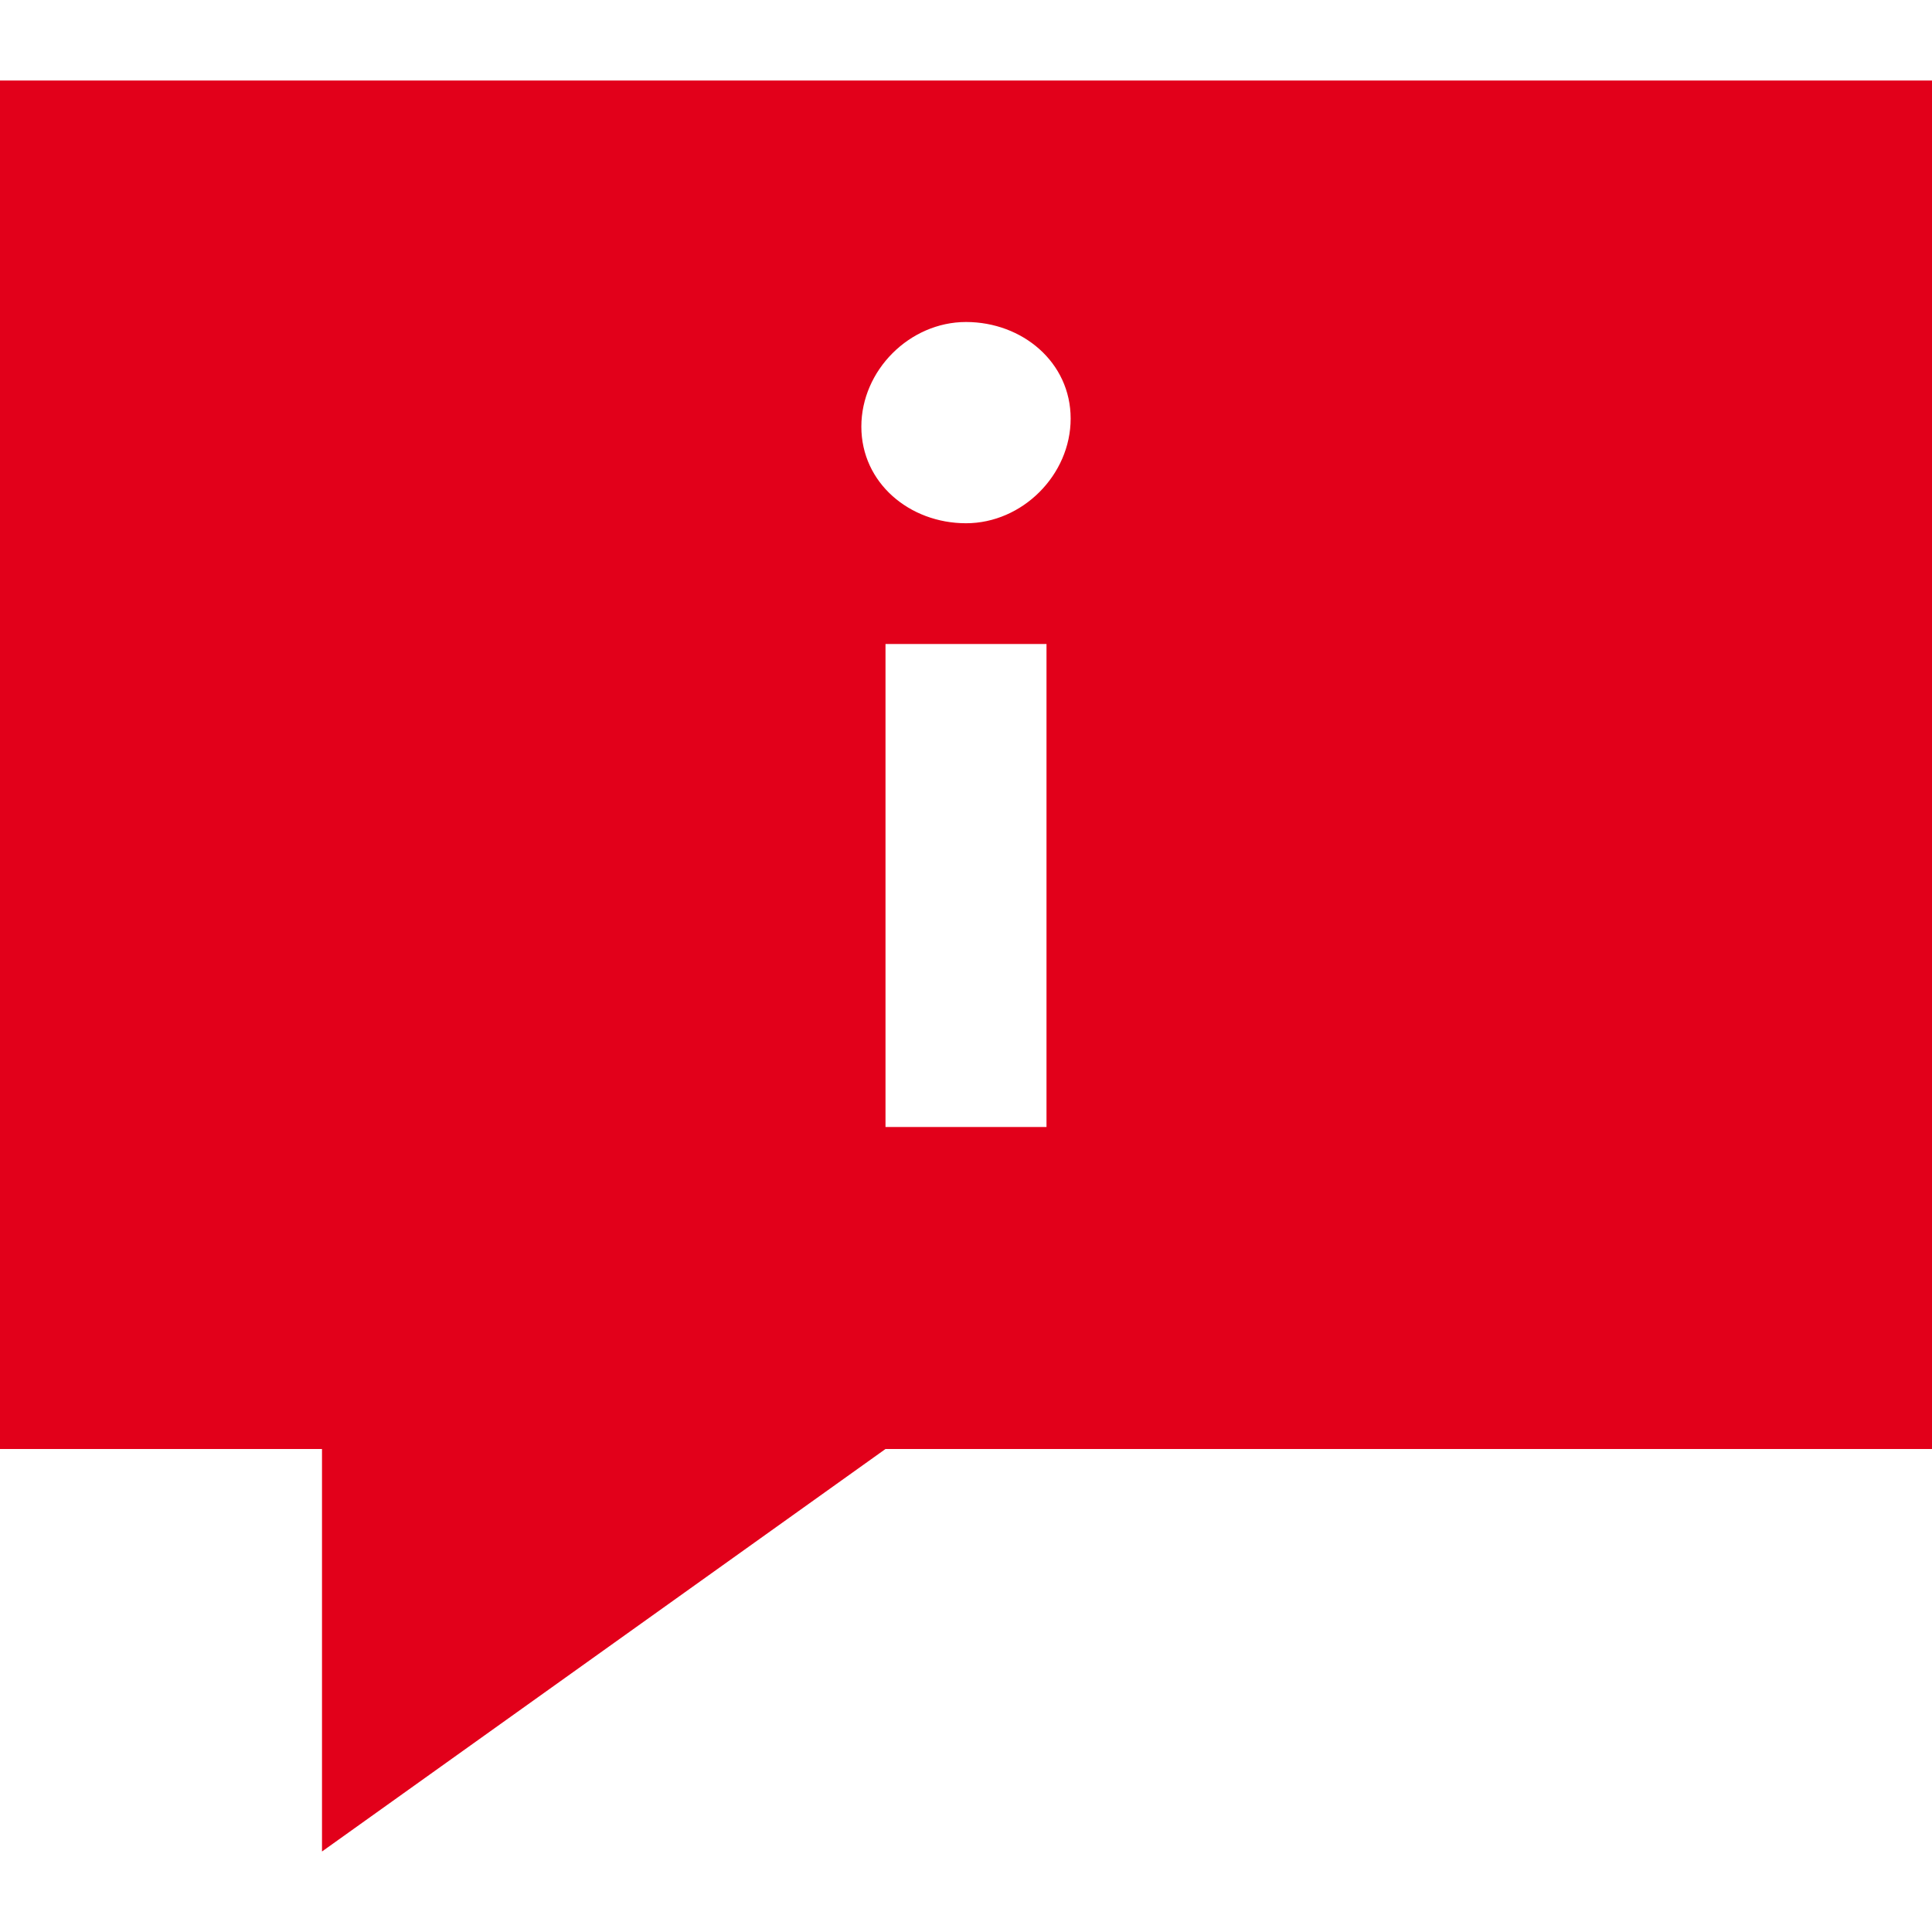
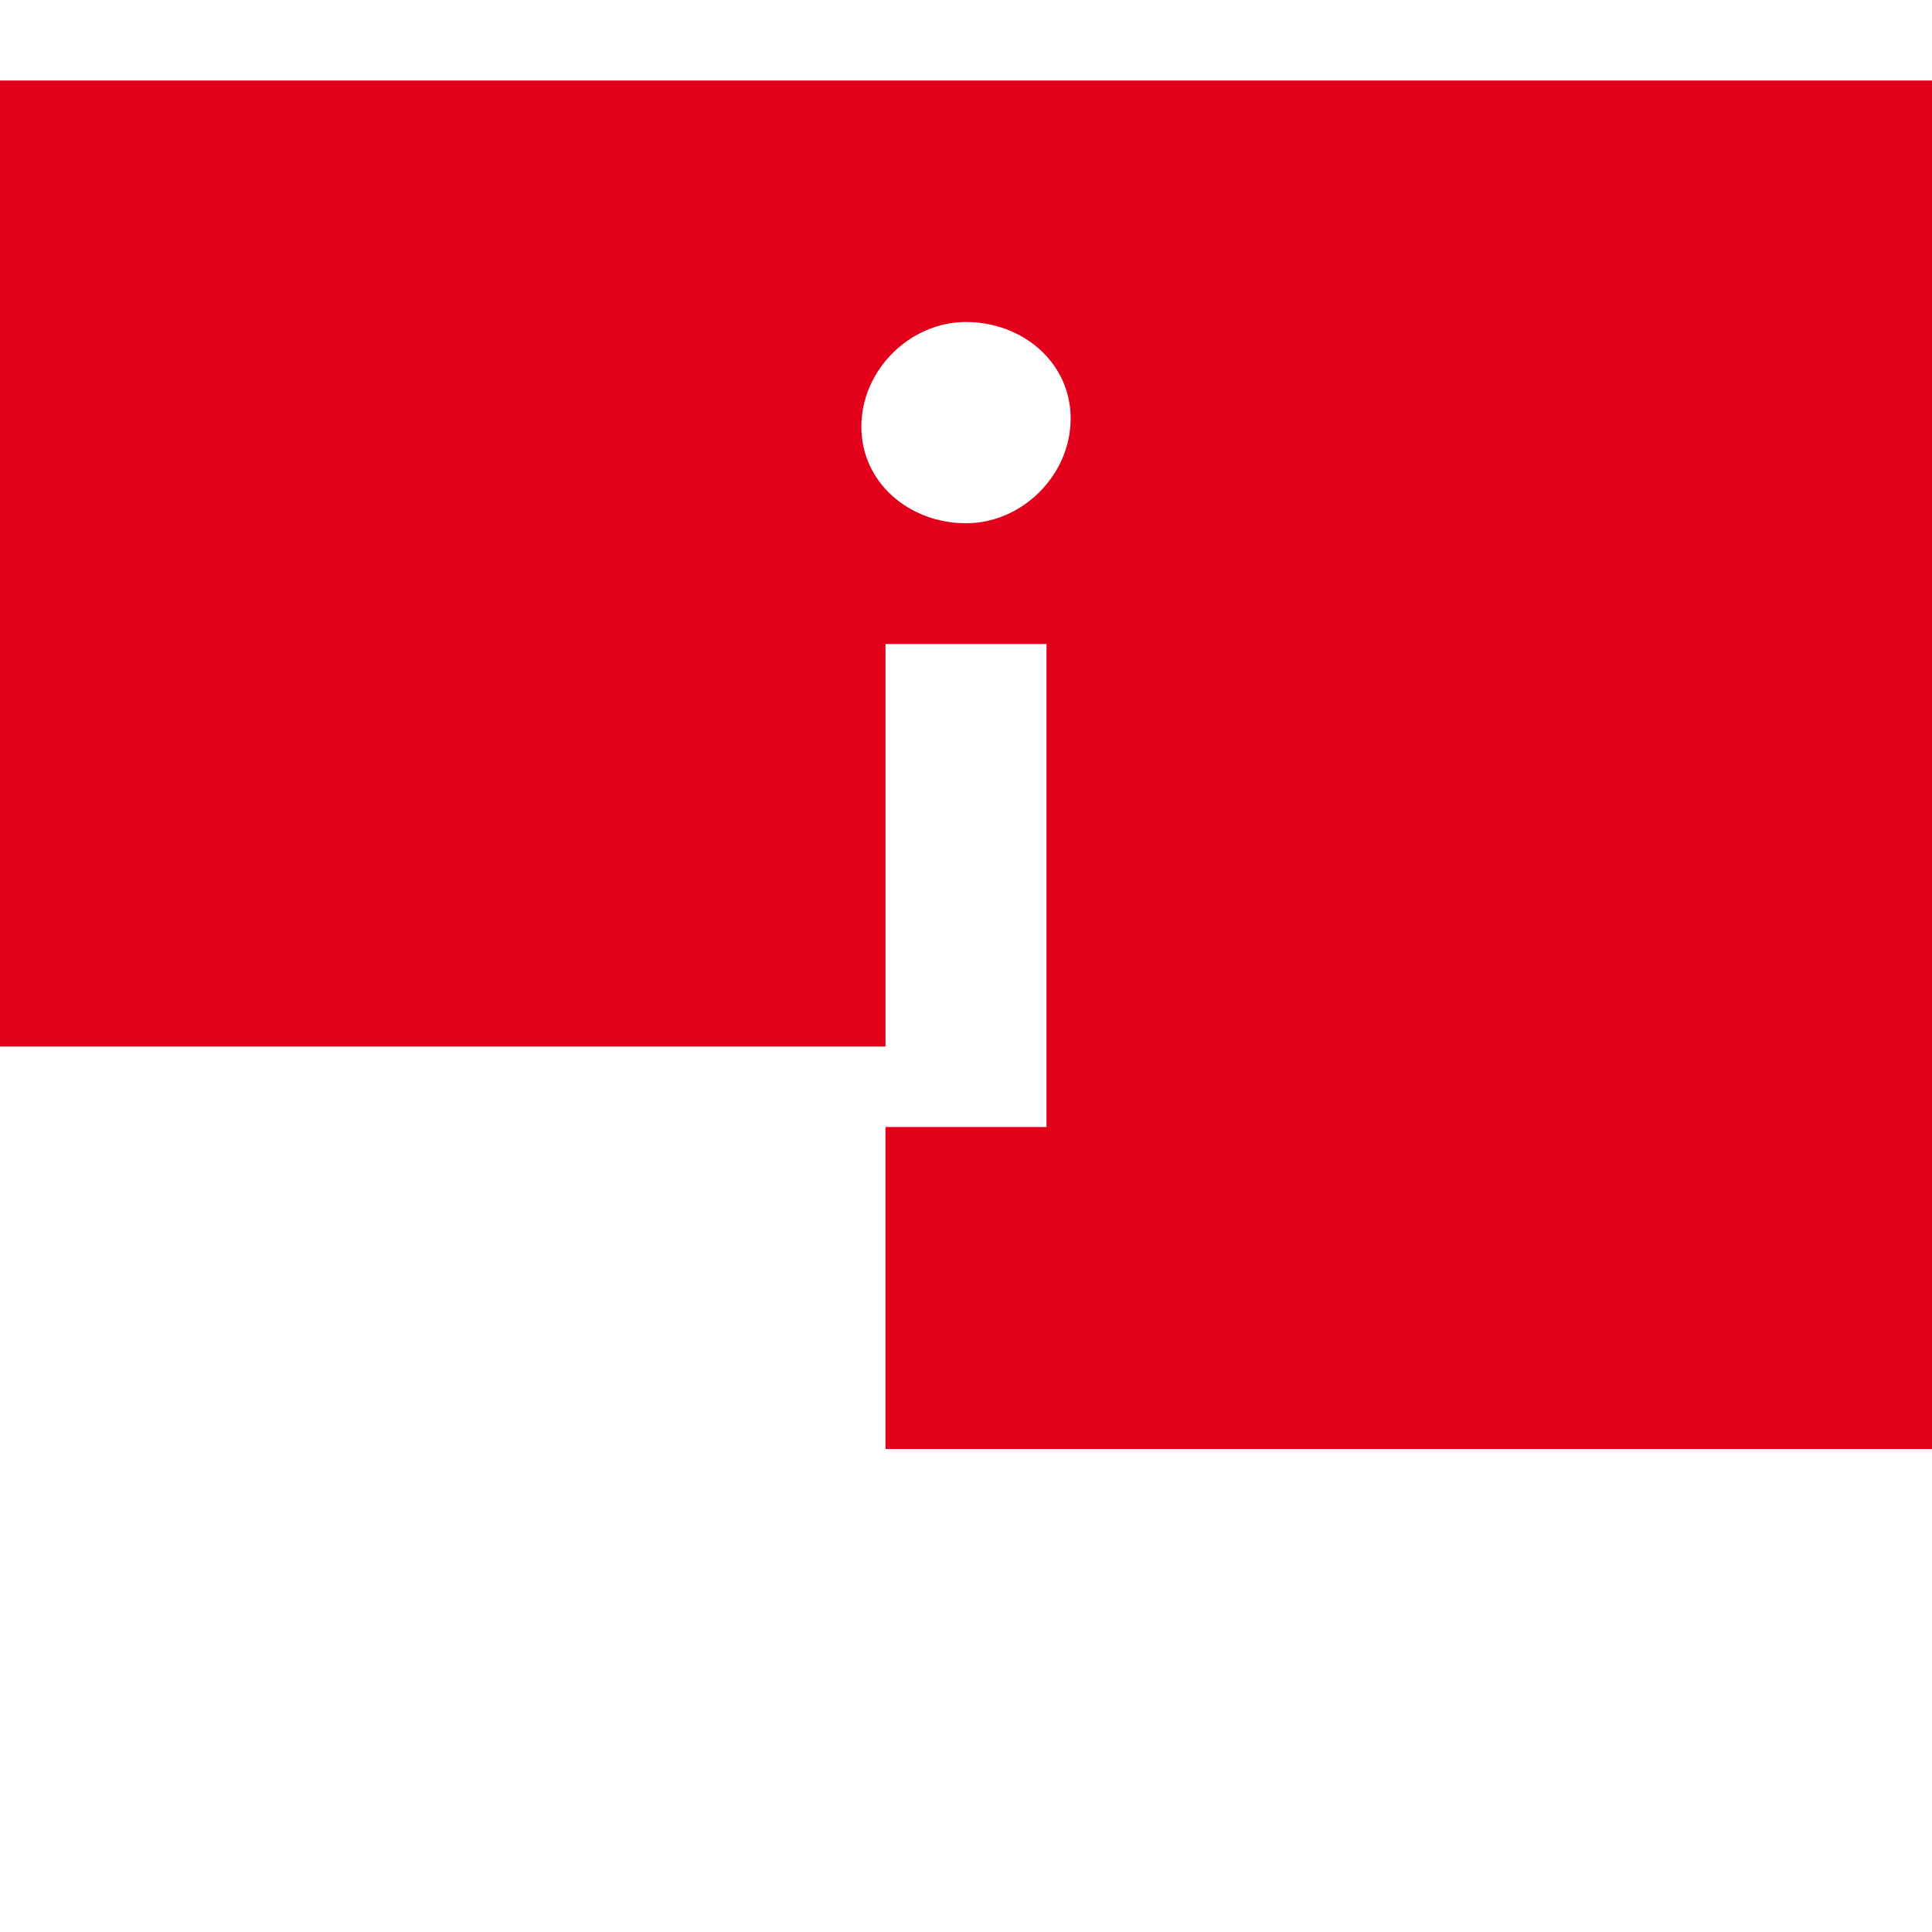
<svg xmlns="http://www.w3.org/2000/svg" version="1.1" id="Ebene_1" x="0px" y="0px" viewBox="0 0 24 24" style="enable-background:new 0 0 24 24;" xml:space="preserve">
  <style type="text/css">
	.st0{fill-rule:evenodd;clip-rule:evenodd;fill:#E2001A;}
</style>
-   <path class="st0" d="M24,18H11l-7,5v-5H0V1h24V18z M13,8h-2v6h2V8z M12,6.5c0.7,0,1.3-0.6,1.3-1.3S12.7,4,12,4s-1.3,0.6-1.3,1.3  S11.3,6.5,12,6.5z" />
+   <path class="st0" d="M24,18H11v-5H0V1h24V18z M13,8h-2v6h2V8z M12,6.5c0.7,0,1.3-0.6,1.3-1.3S12.7,4,12,4s-1.3,0.6-1.3,1.3  S11.3,6.5,12,6.5z" />
</svg>